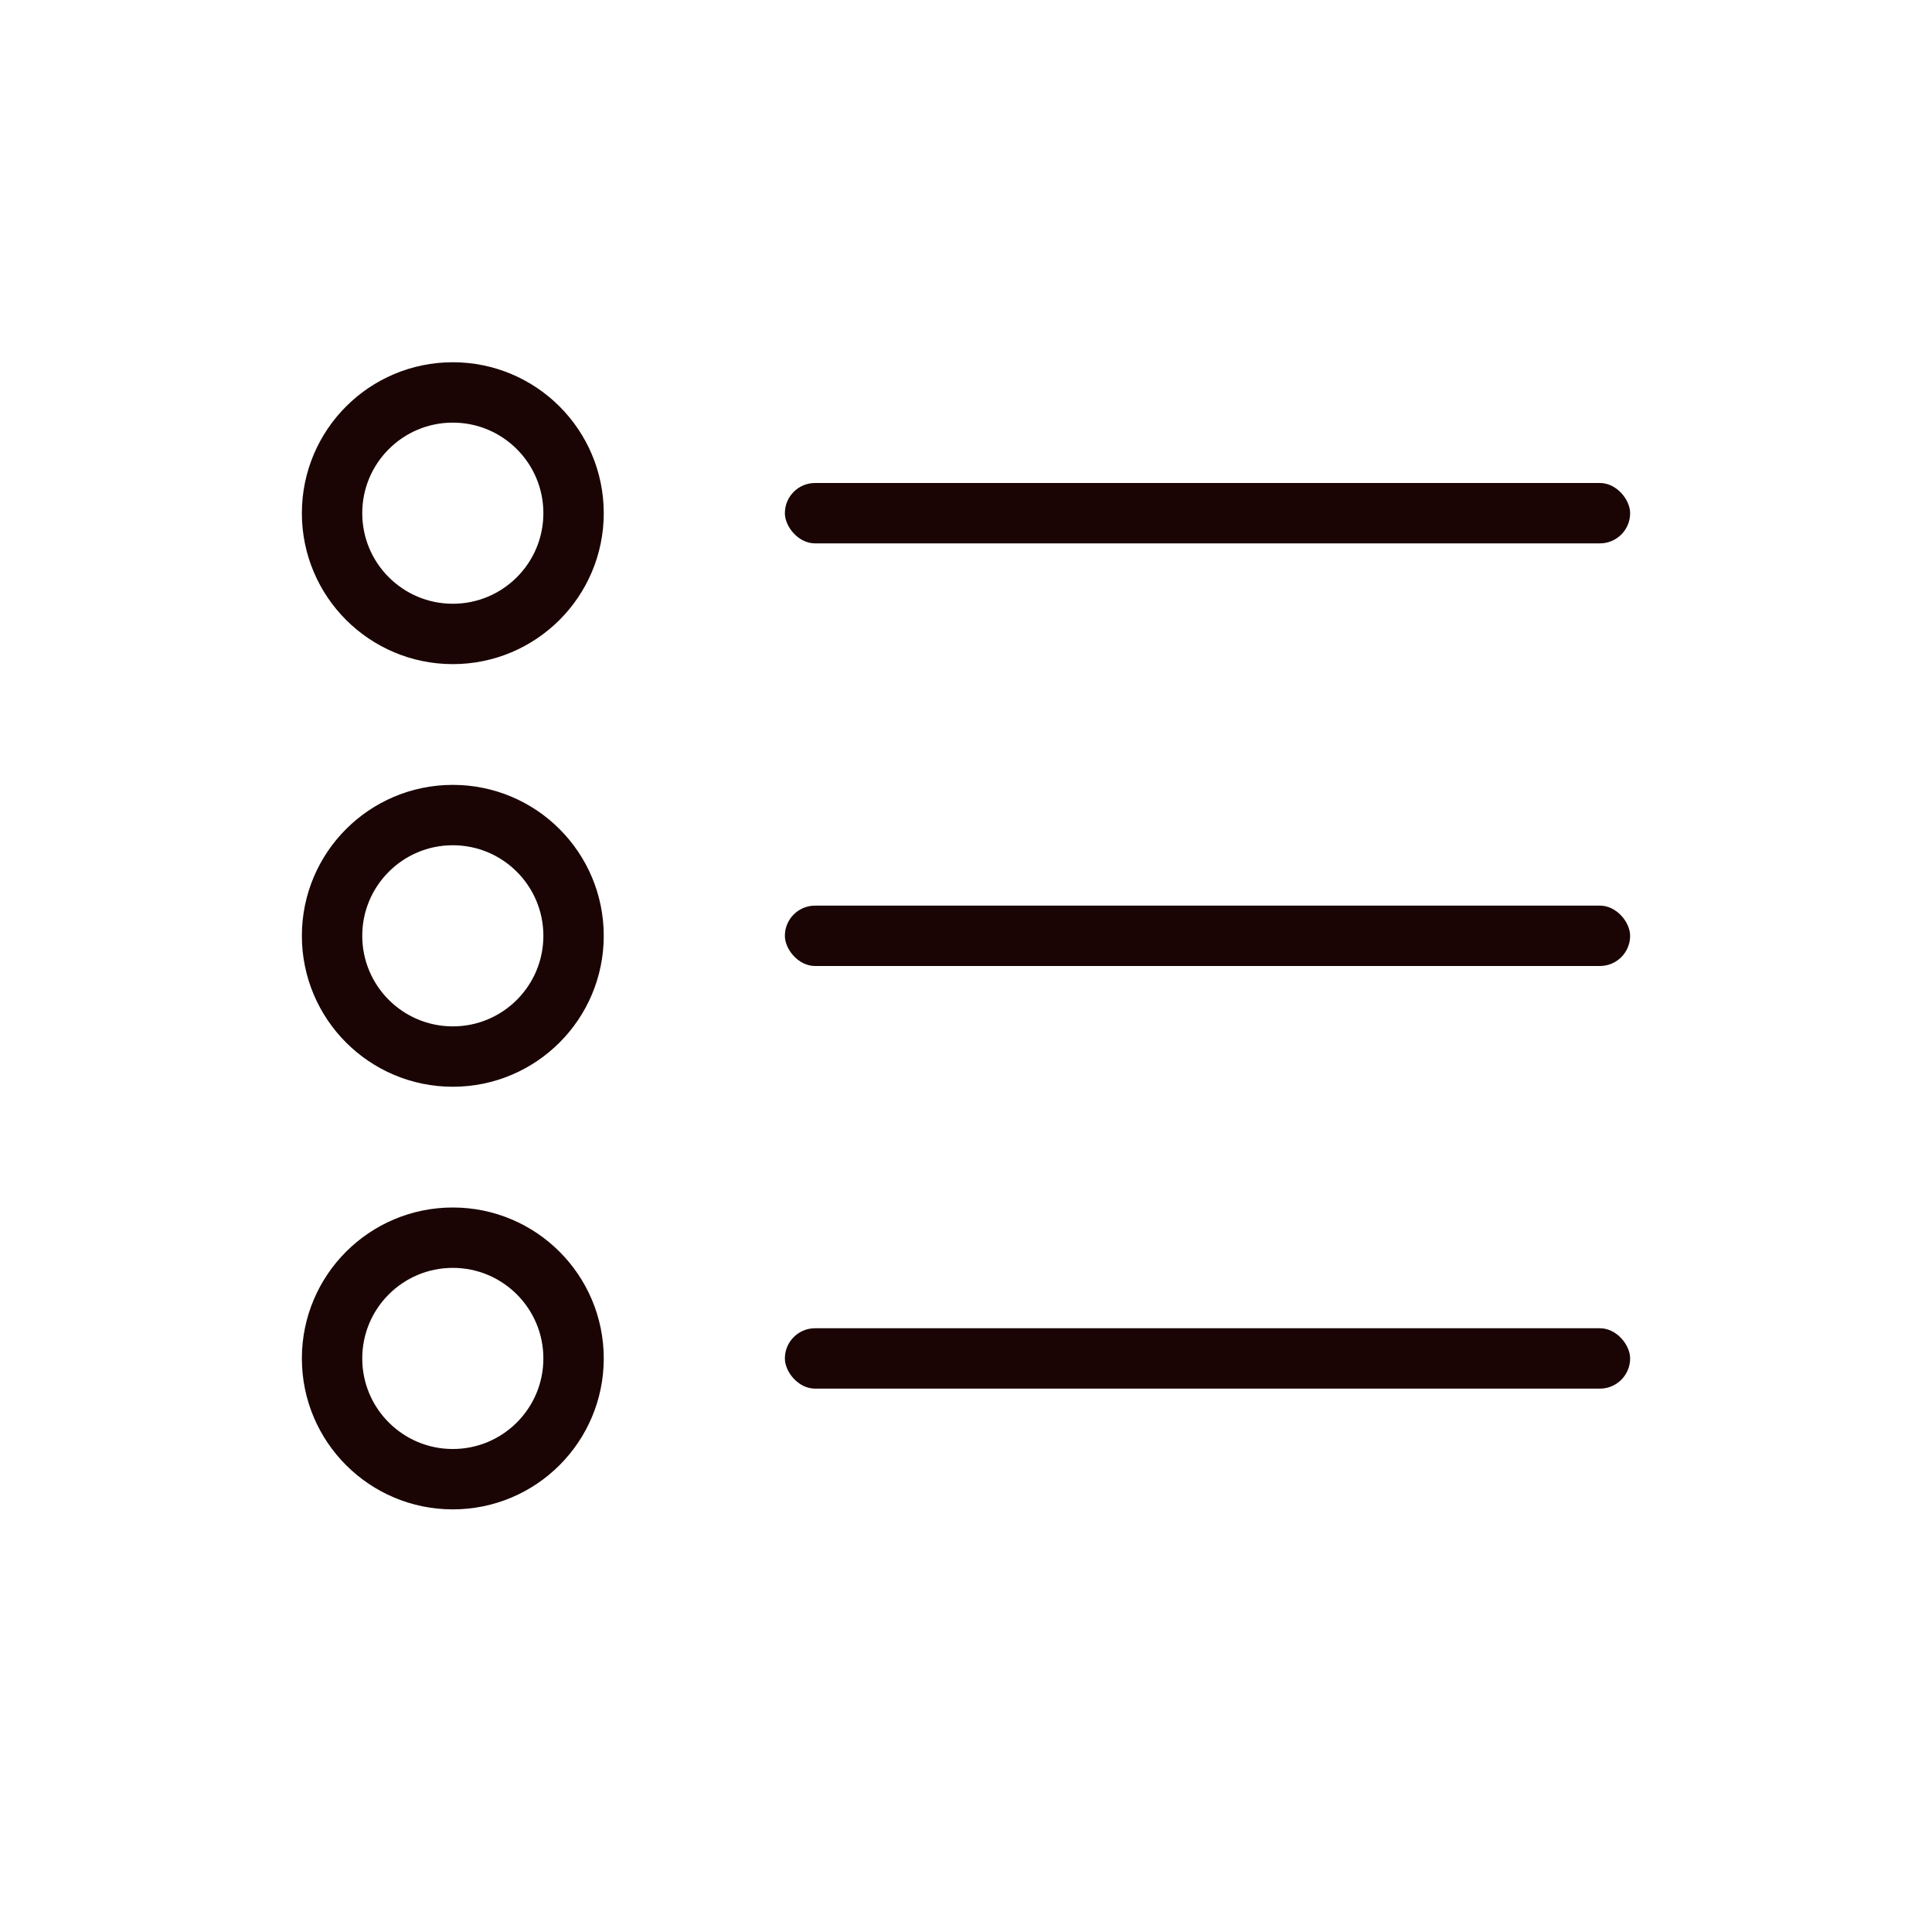
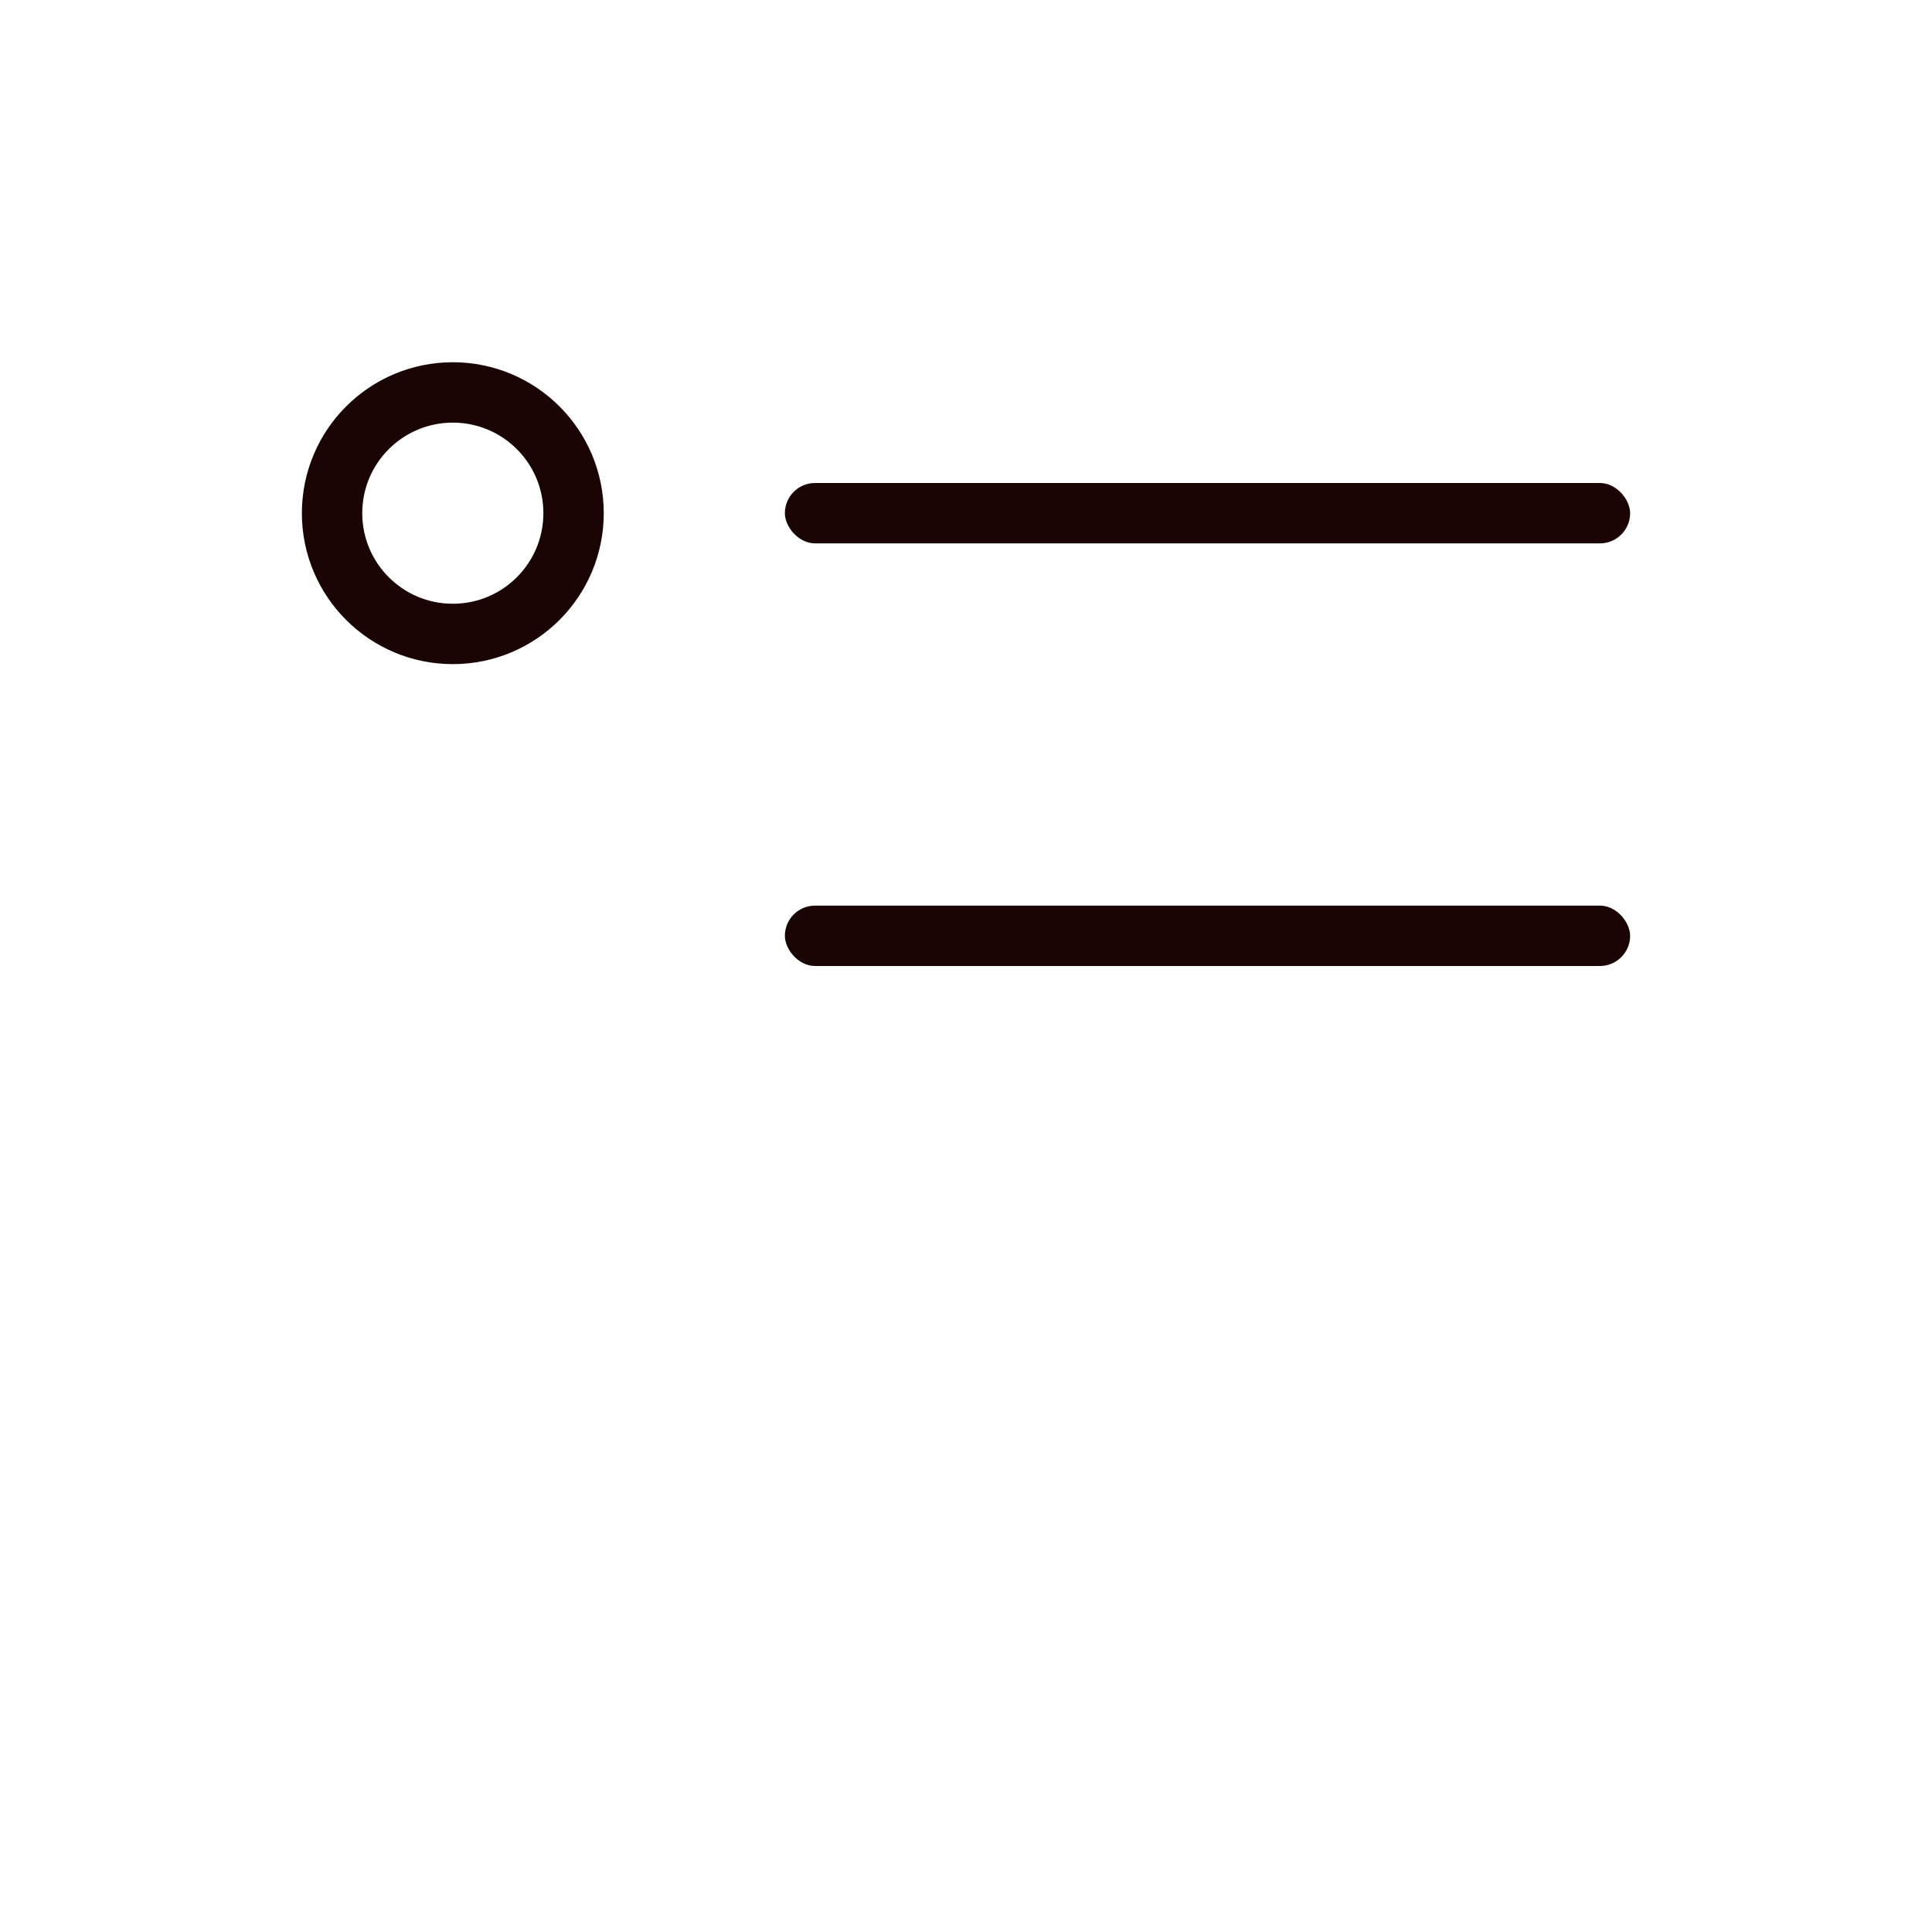
<svg xmlns="http://www.w3.org/2000/svg" width="32" height="32" viewBox="0 0 32 32" fill="none">
-   <rect width="32" height="32" fill="white" />
-   <rect width="32" height="32" fill="url(#paint0_linear_1839_21737)" />
  <rect x="13" y="8" width="14" height="1" rx="0.5" fill="#1A0404" />
  <circle cx="7.5" cy="8.5" r="2" stroke="#1A0404" />
  <rect x="13" y="15" width="14" height="1" rx="0.5" fill="#1A0404" />
-   <circle cx="7.5" cy="15.5" r="2" stroke="#1A0404" />
-   <rect x="13" y="22" width="14" height="1" rx="0.5" fill="#1A0404" />
-   <circle cx="7.5" cy="22.5" r="2" stroke="#1A0404" />
  <defs>
    <linearGradient id="paint0_linear_1839_21737" x1="16" y1="0" x2="16" y2="32" gradientUnits="userSpaceOnUse">
      <stop stop-color="white" />
      <stop offset="1" stop-color="white" stop-opacity="0" />
    </linearGradient>
  </defs>
</svg>